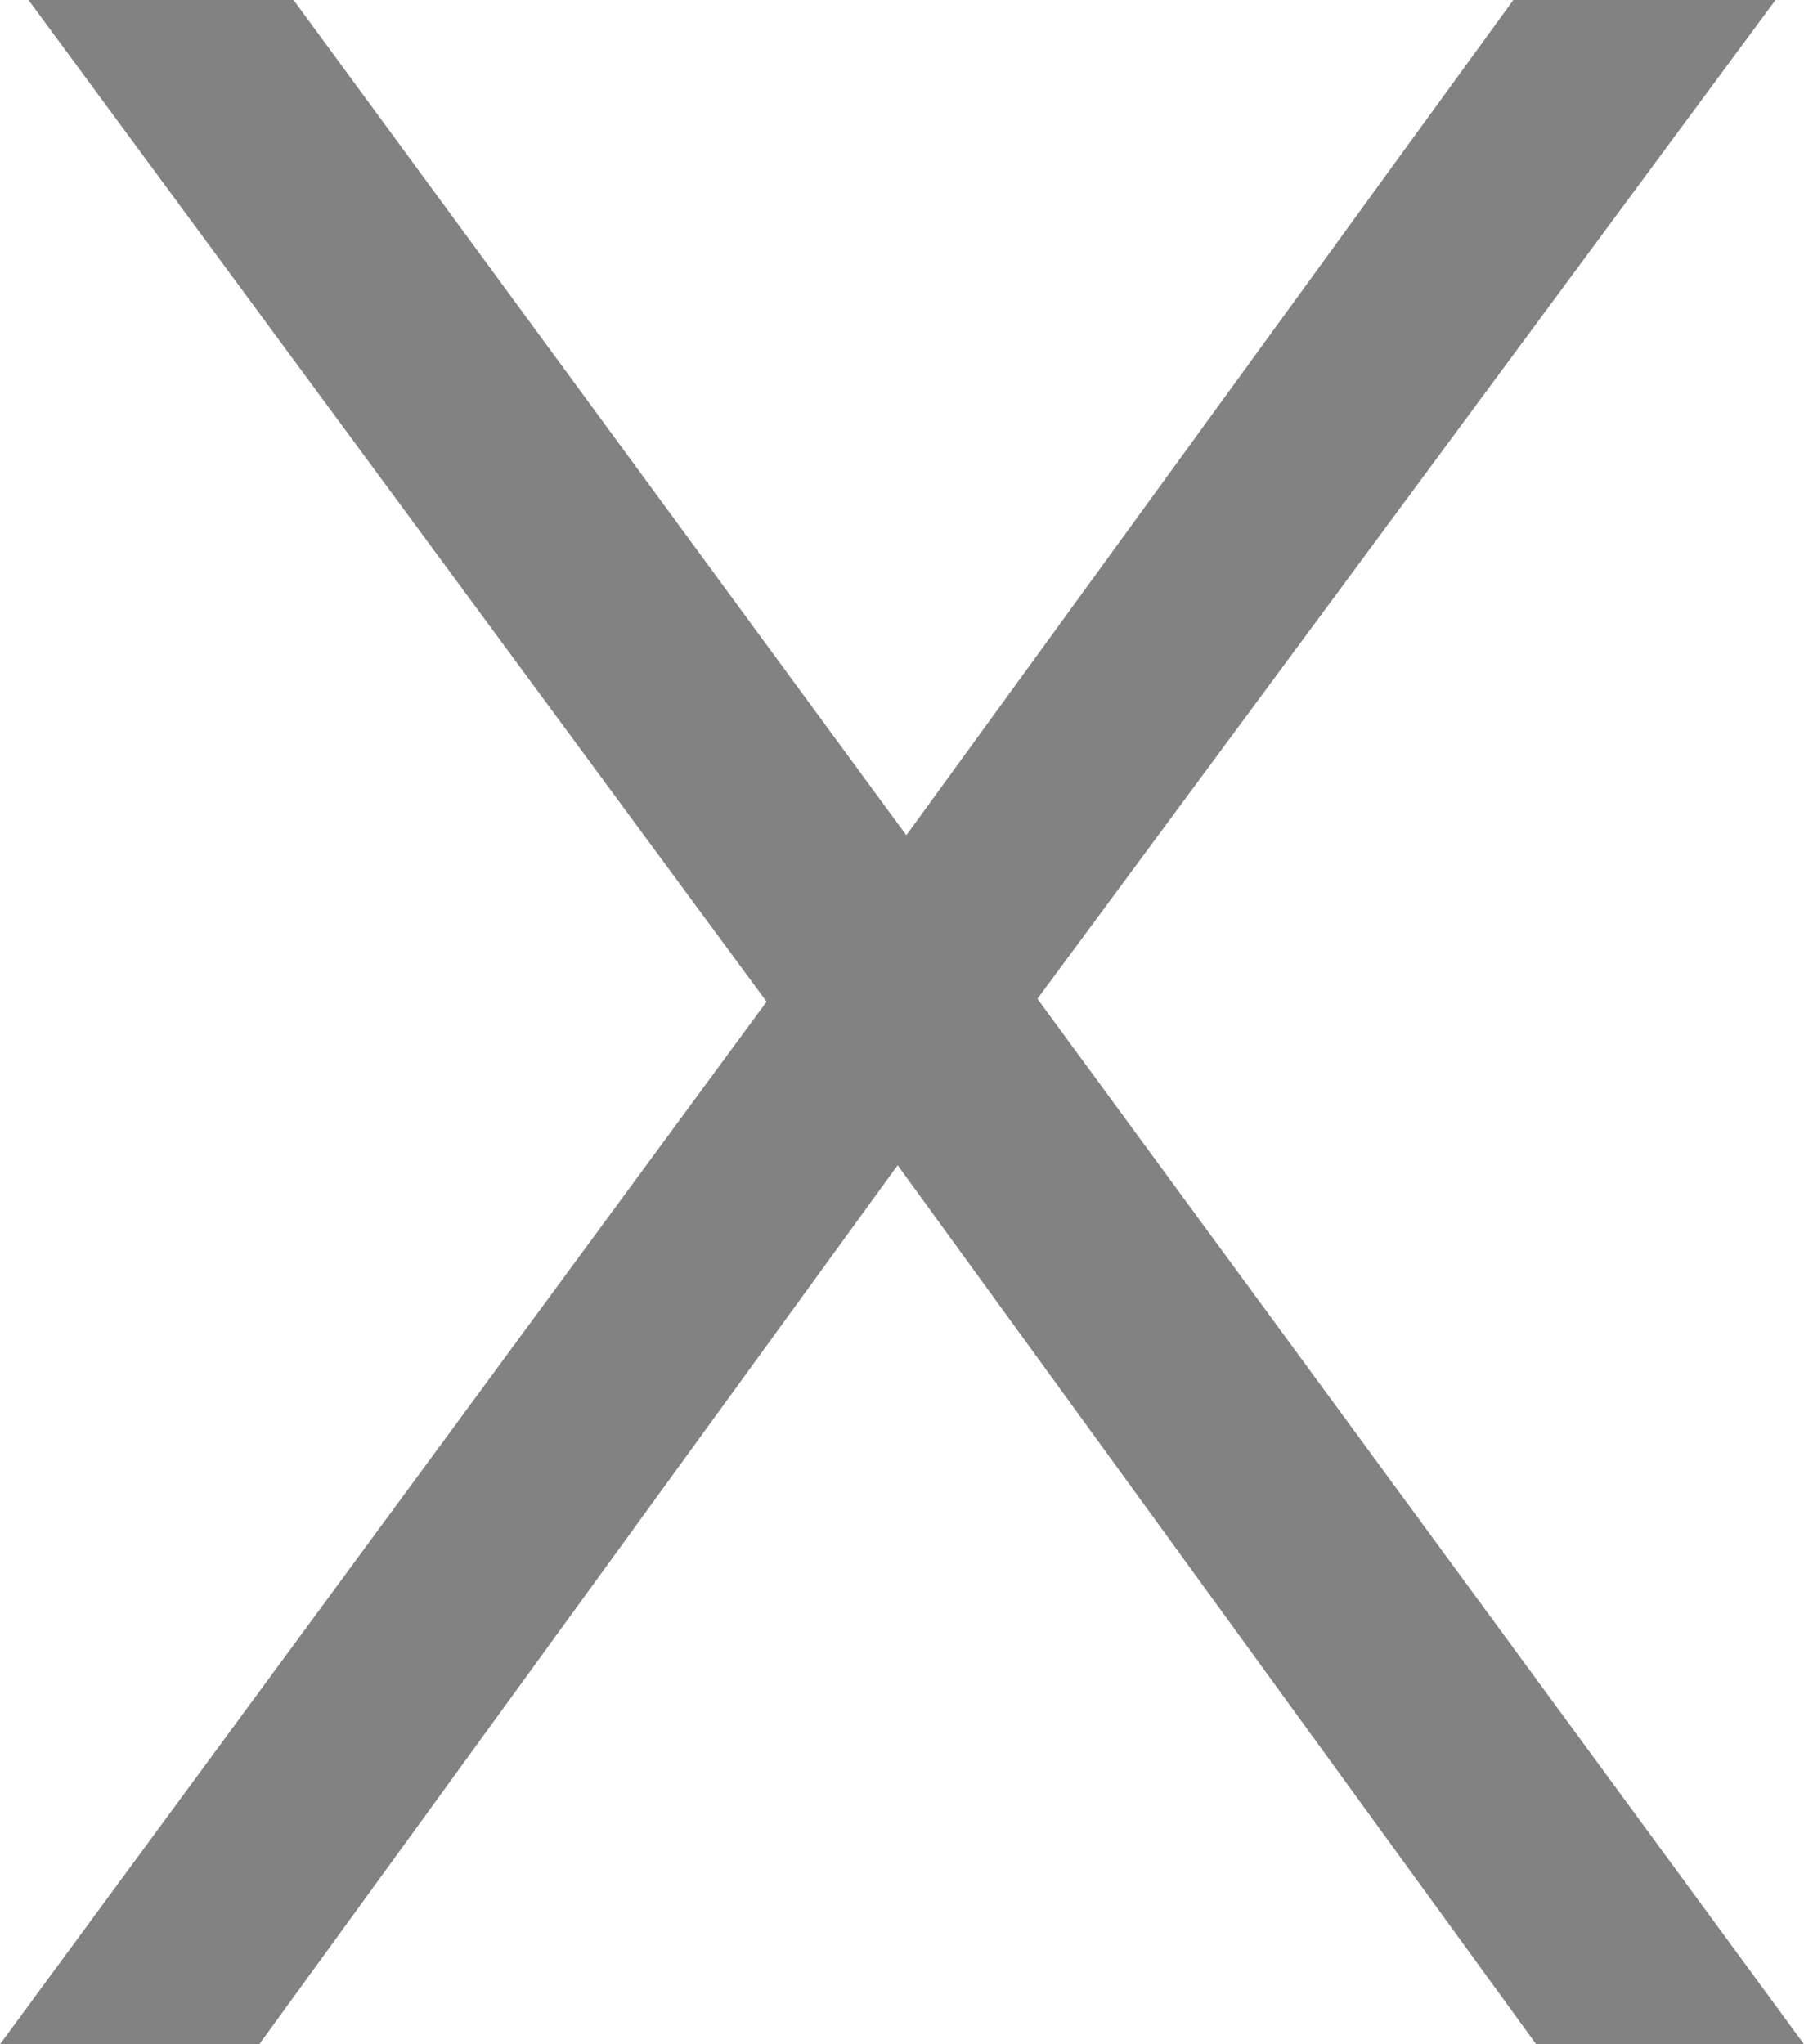
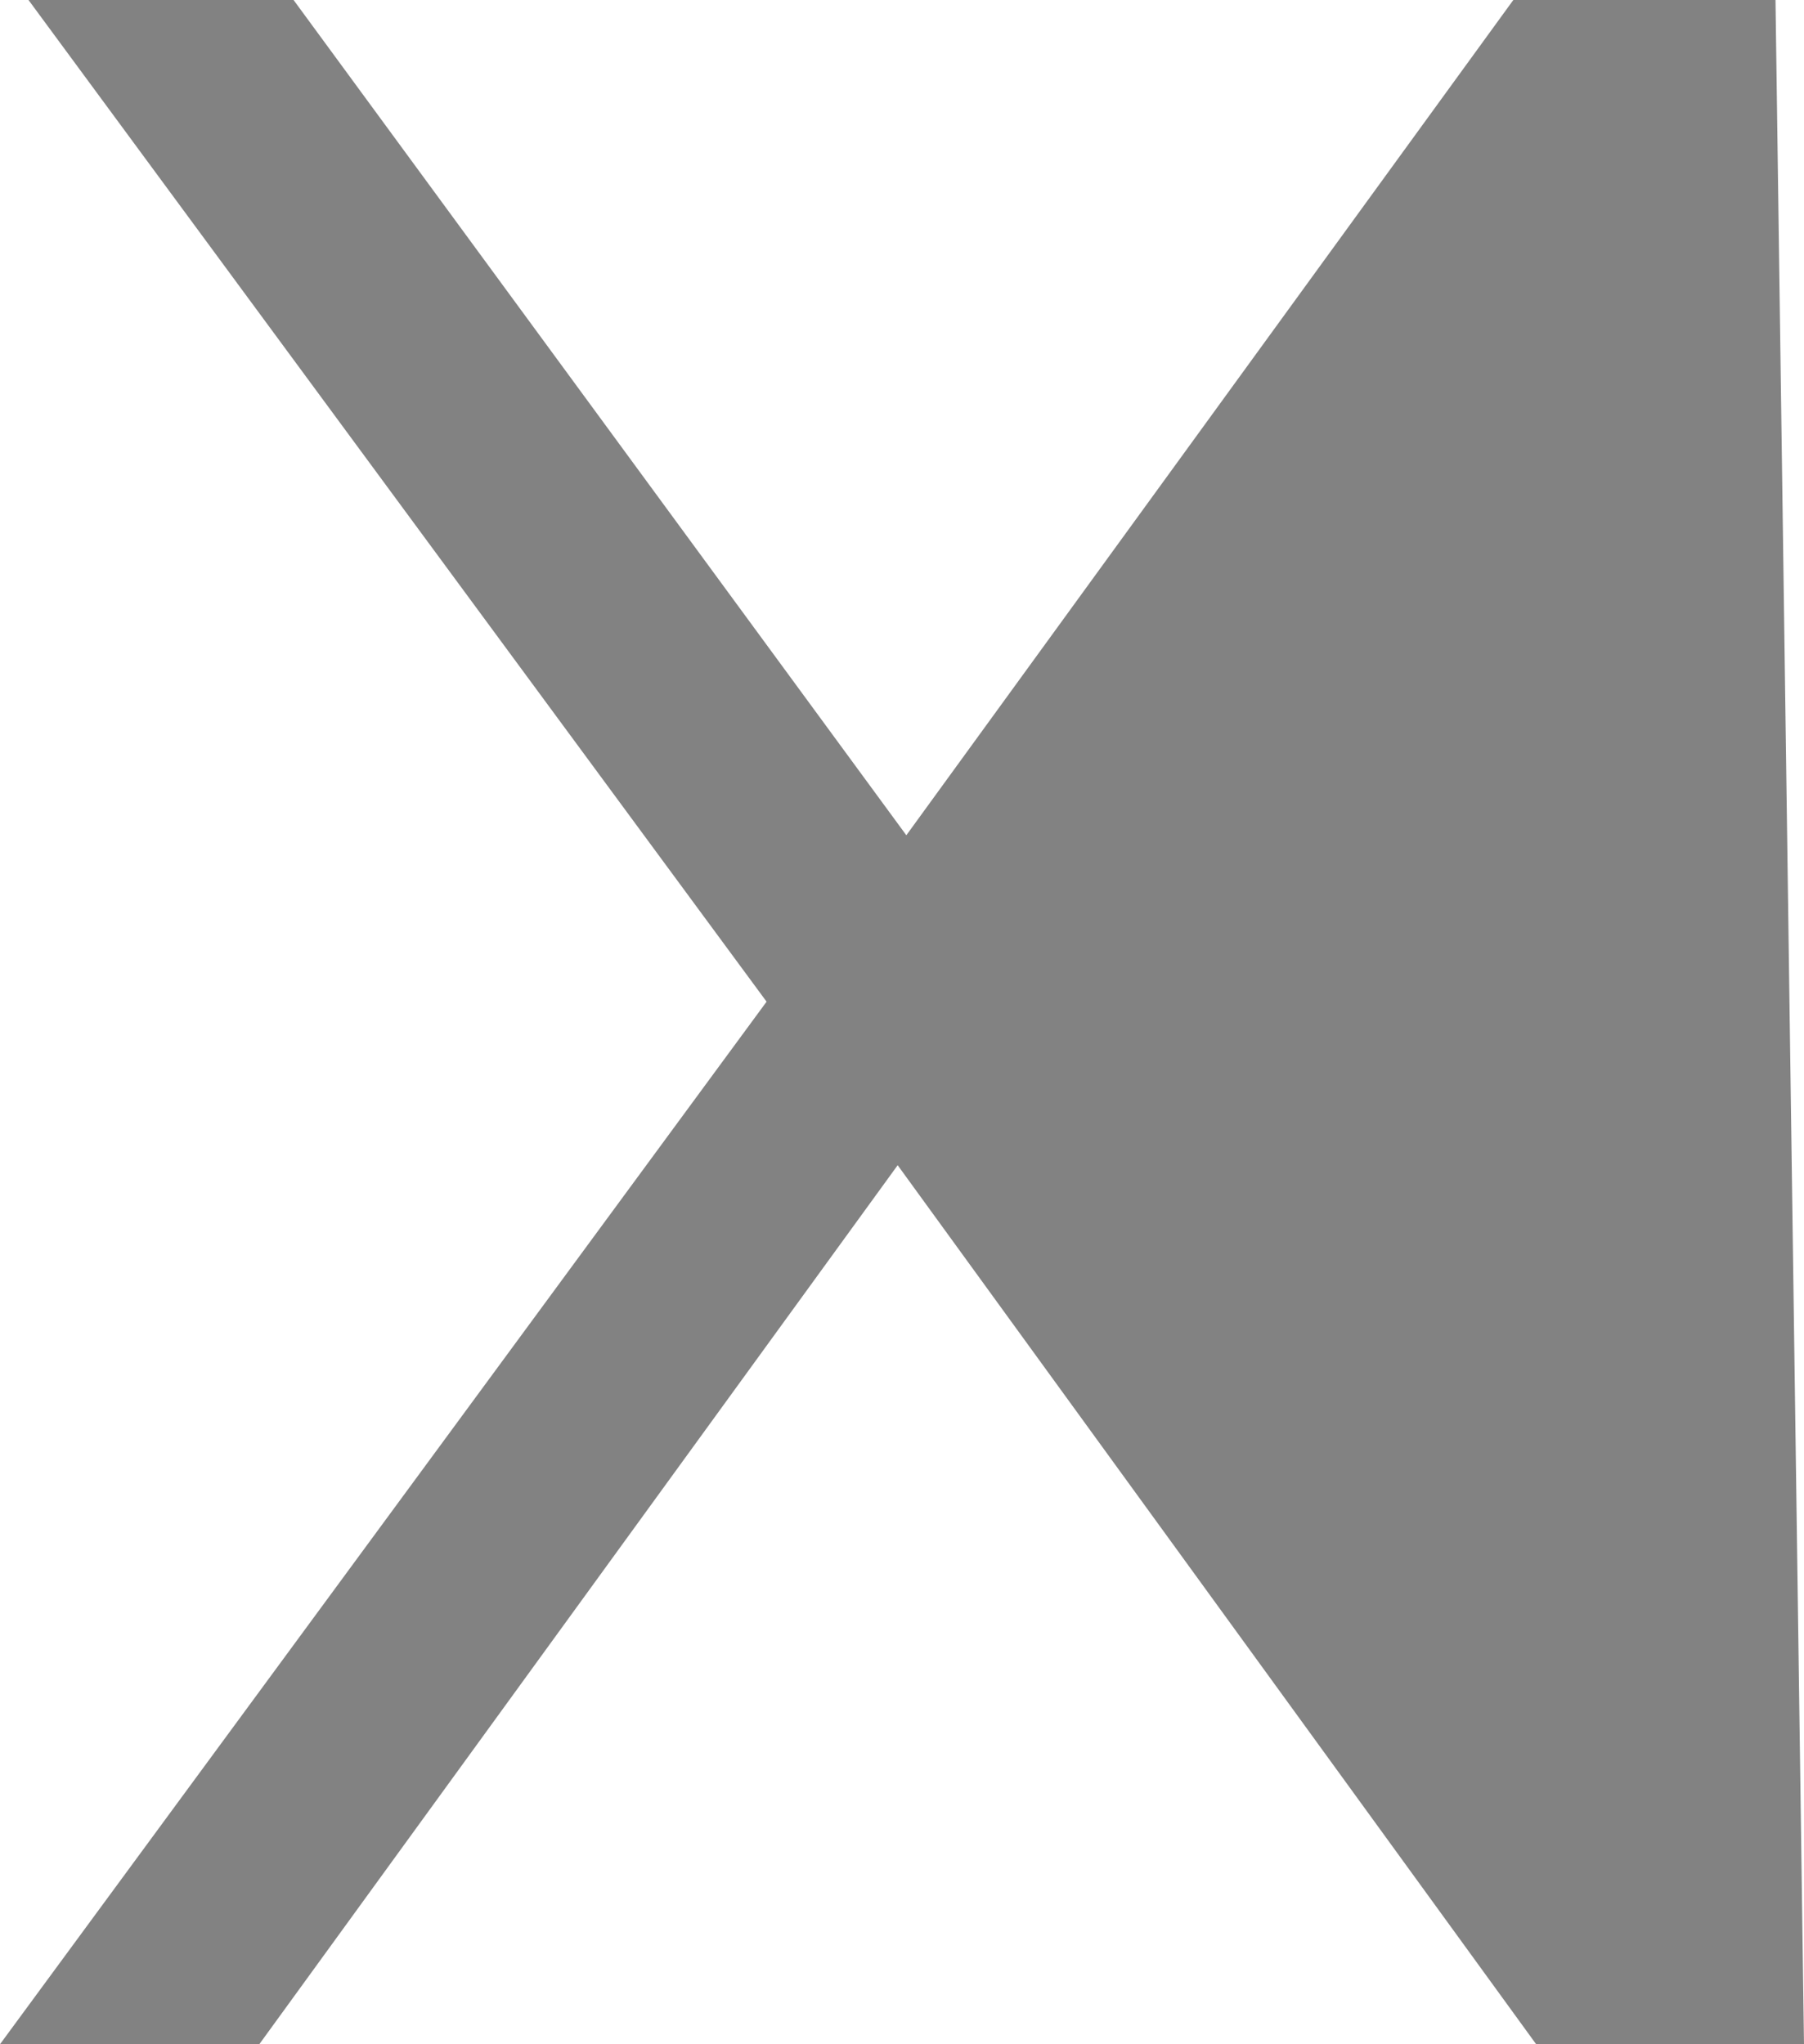
<svg xmlns="http://www.w3.org/2000/svg" width="15" height="17" viewBox="0 0 15 17" fill="none">
-   <path d="M0 17H2.156L7.464 9.69L12.773 17H15L8.626 8.306L14.763 0H12.583L7.536 6.946L2.441 0H0.237L6.374 8.33L0 17Z" fill="#828282" />
+   <path d="M0 17H2.156L7.464 9.69L12.773 17H15L14.763 0H12.583L7.536 6.946L2.441 0H0.237L6.374 8.33L0 17Z" fill="#828282" />
</svg>